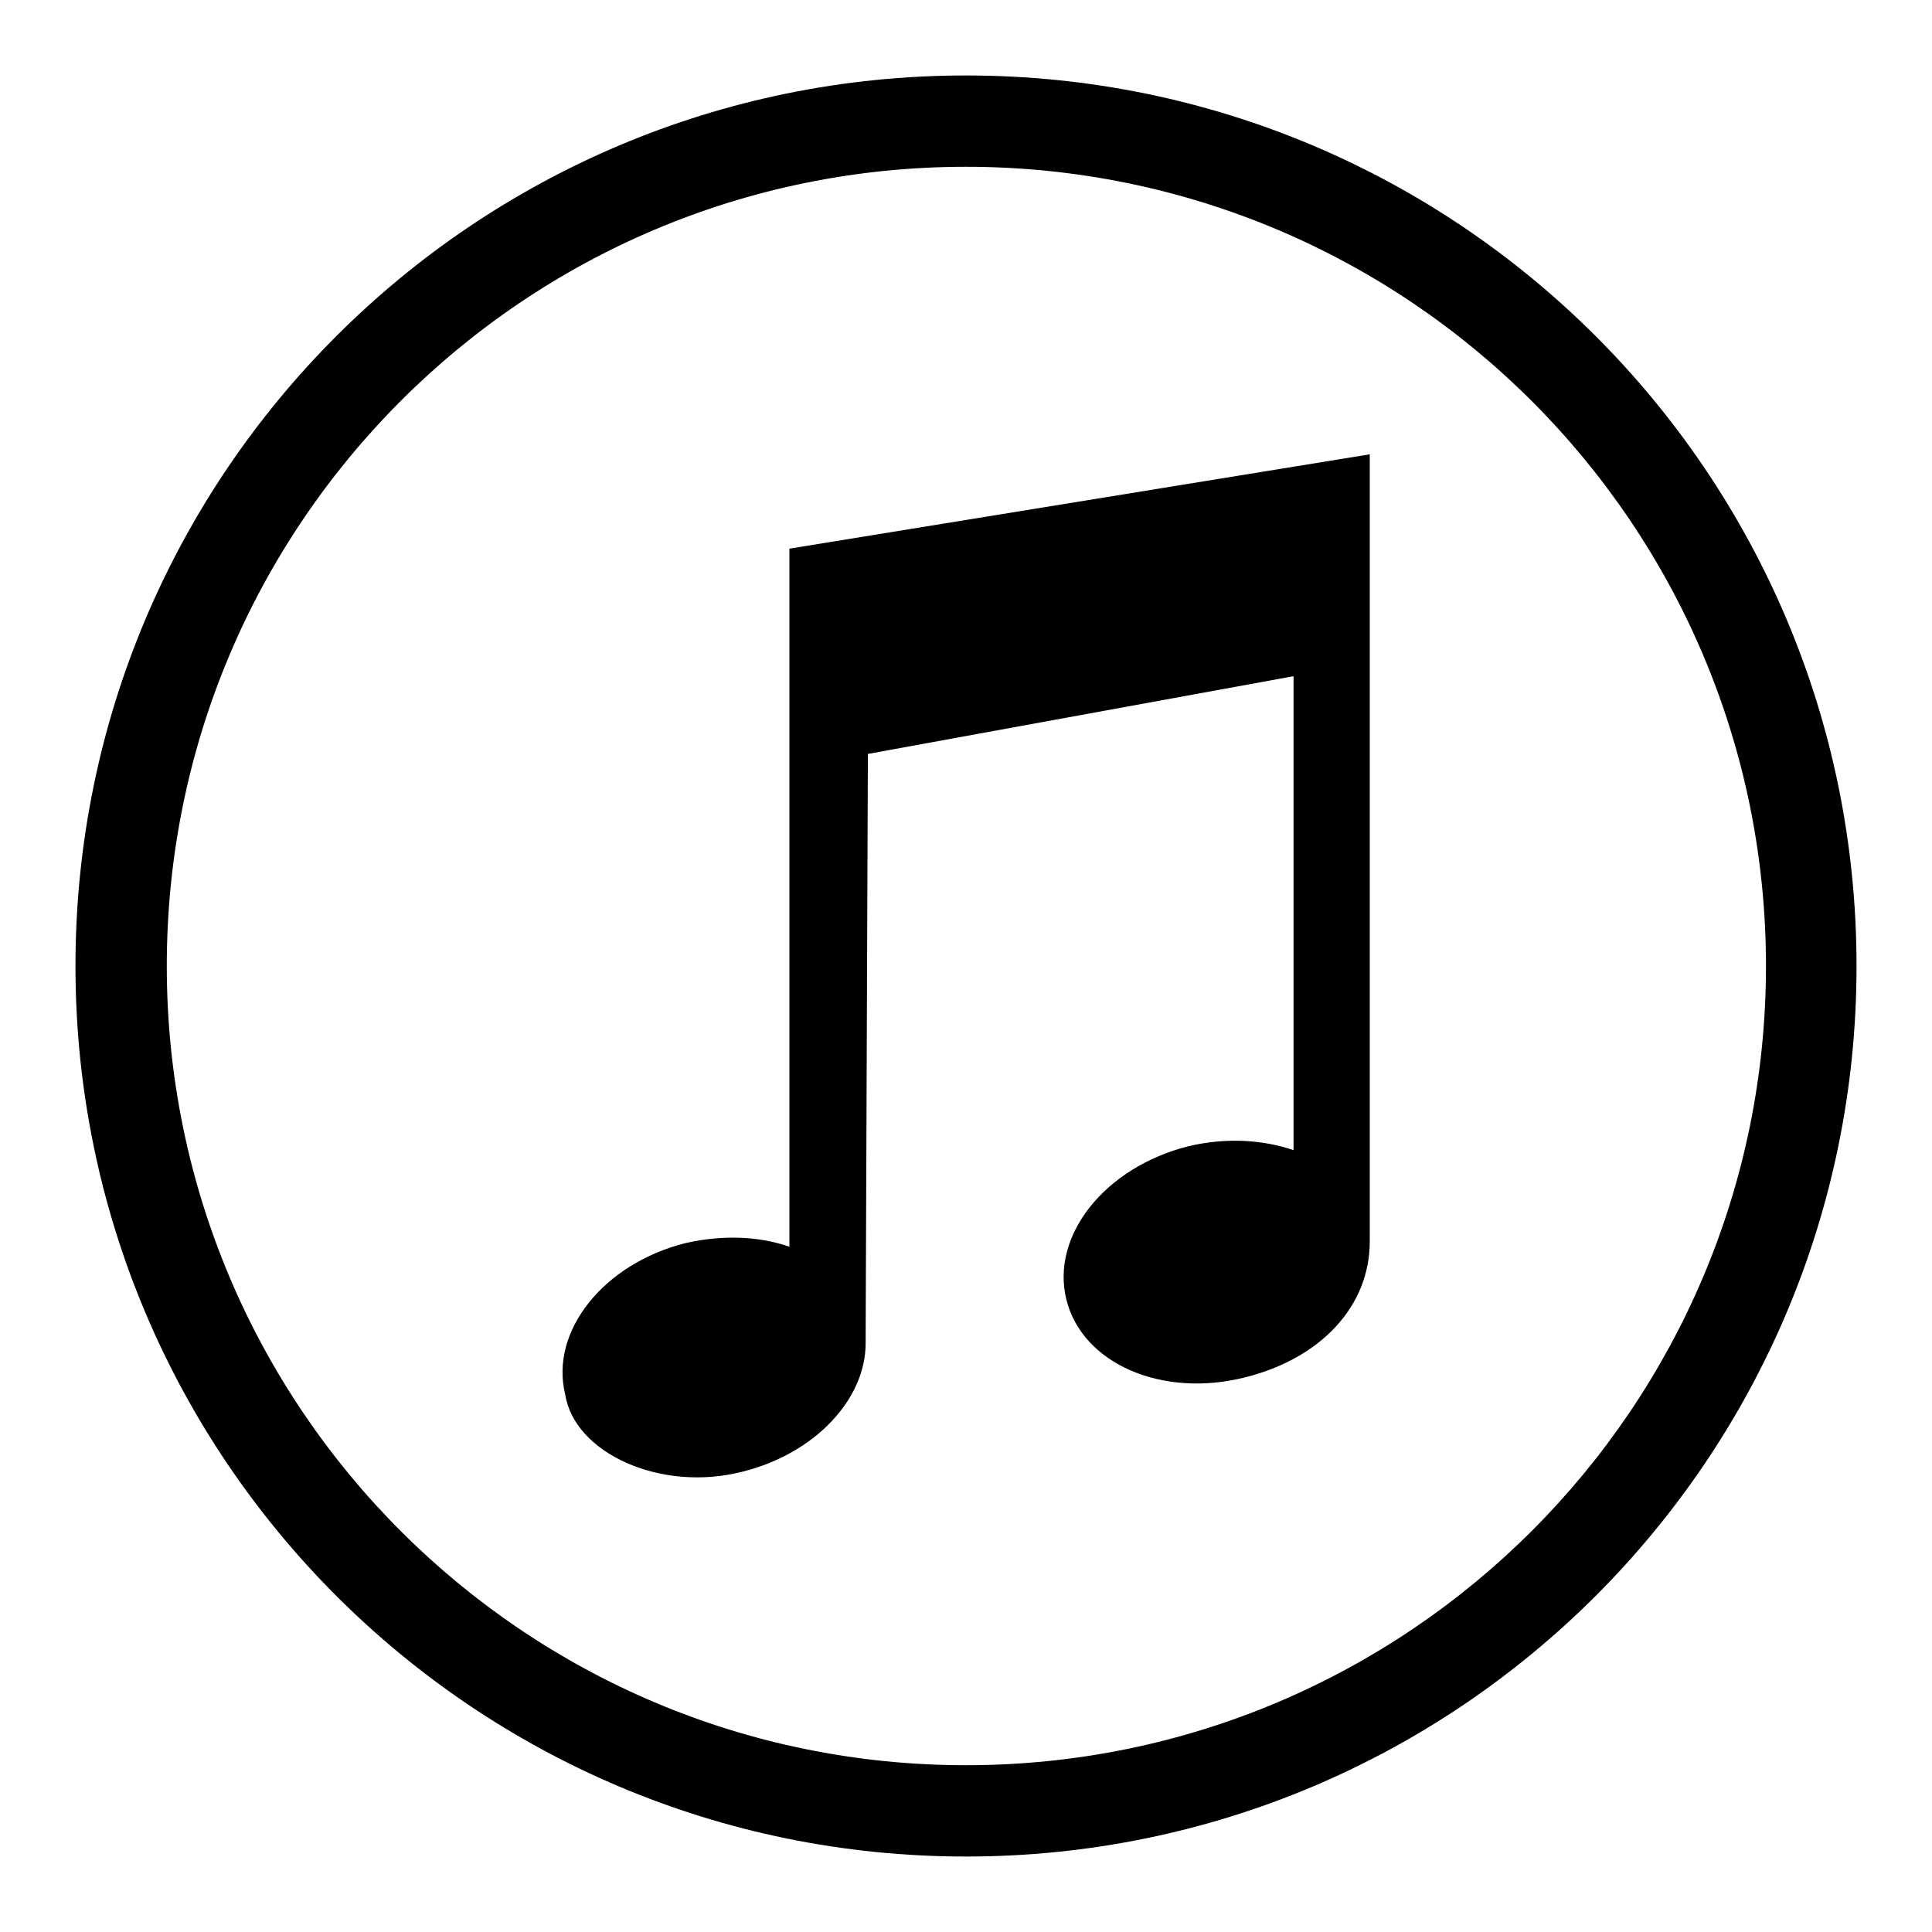
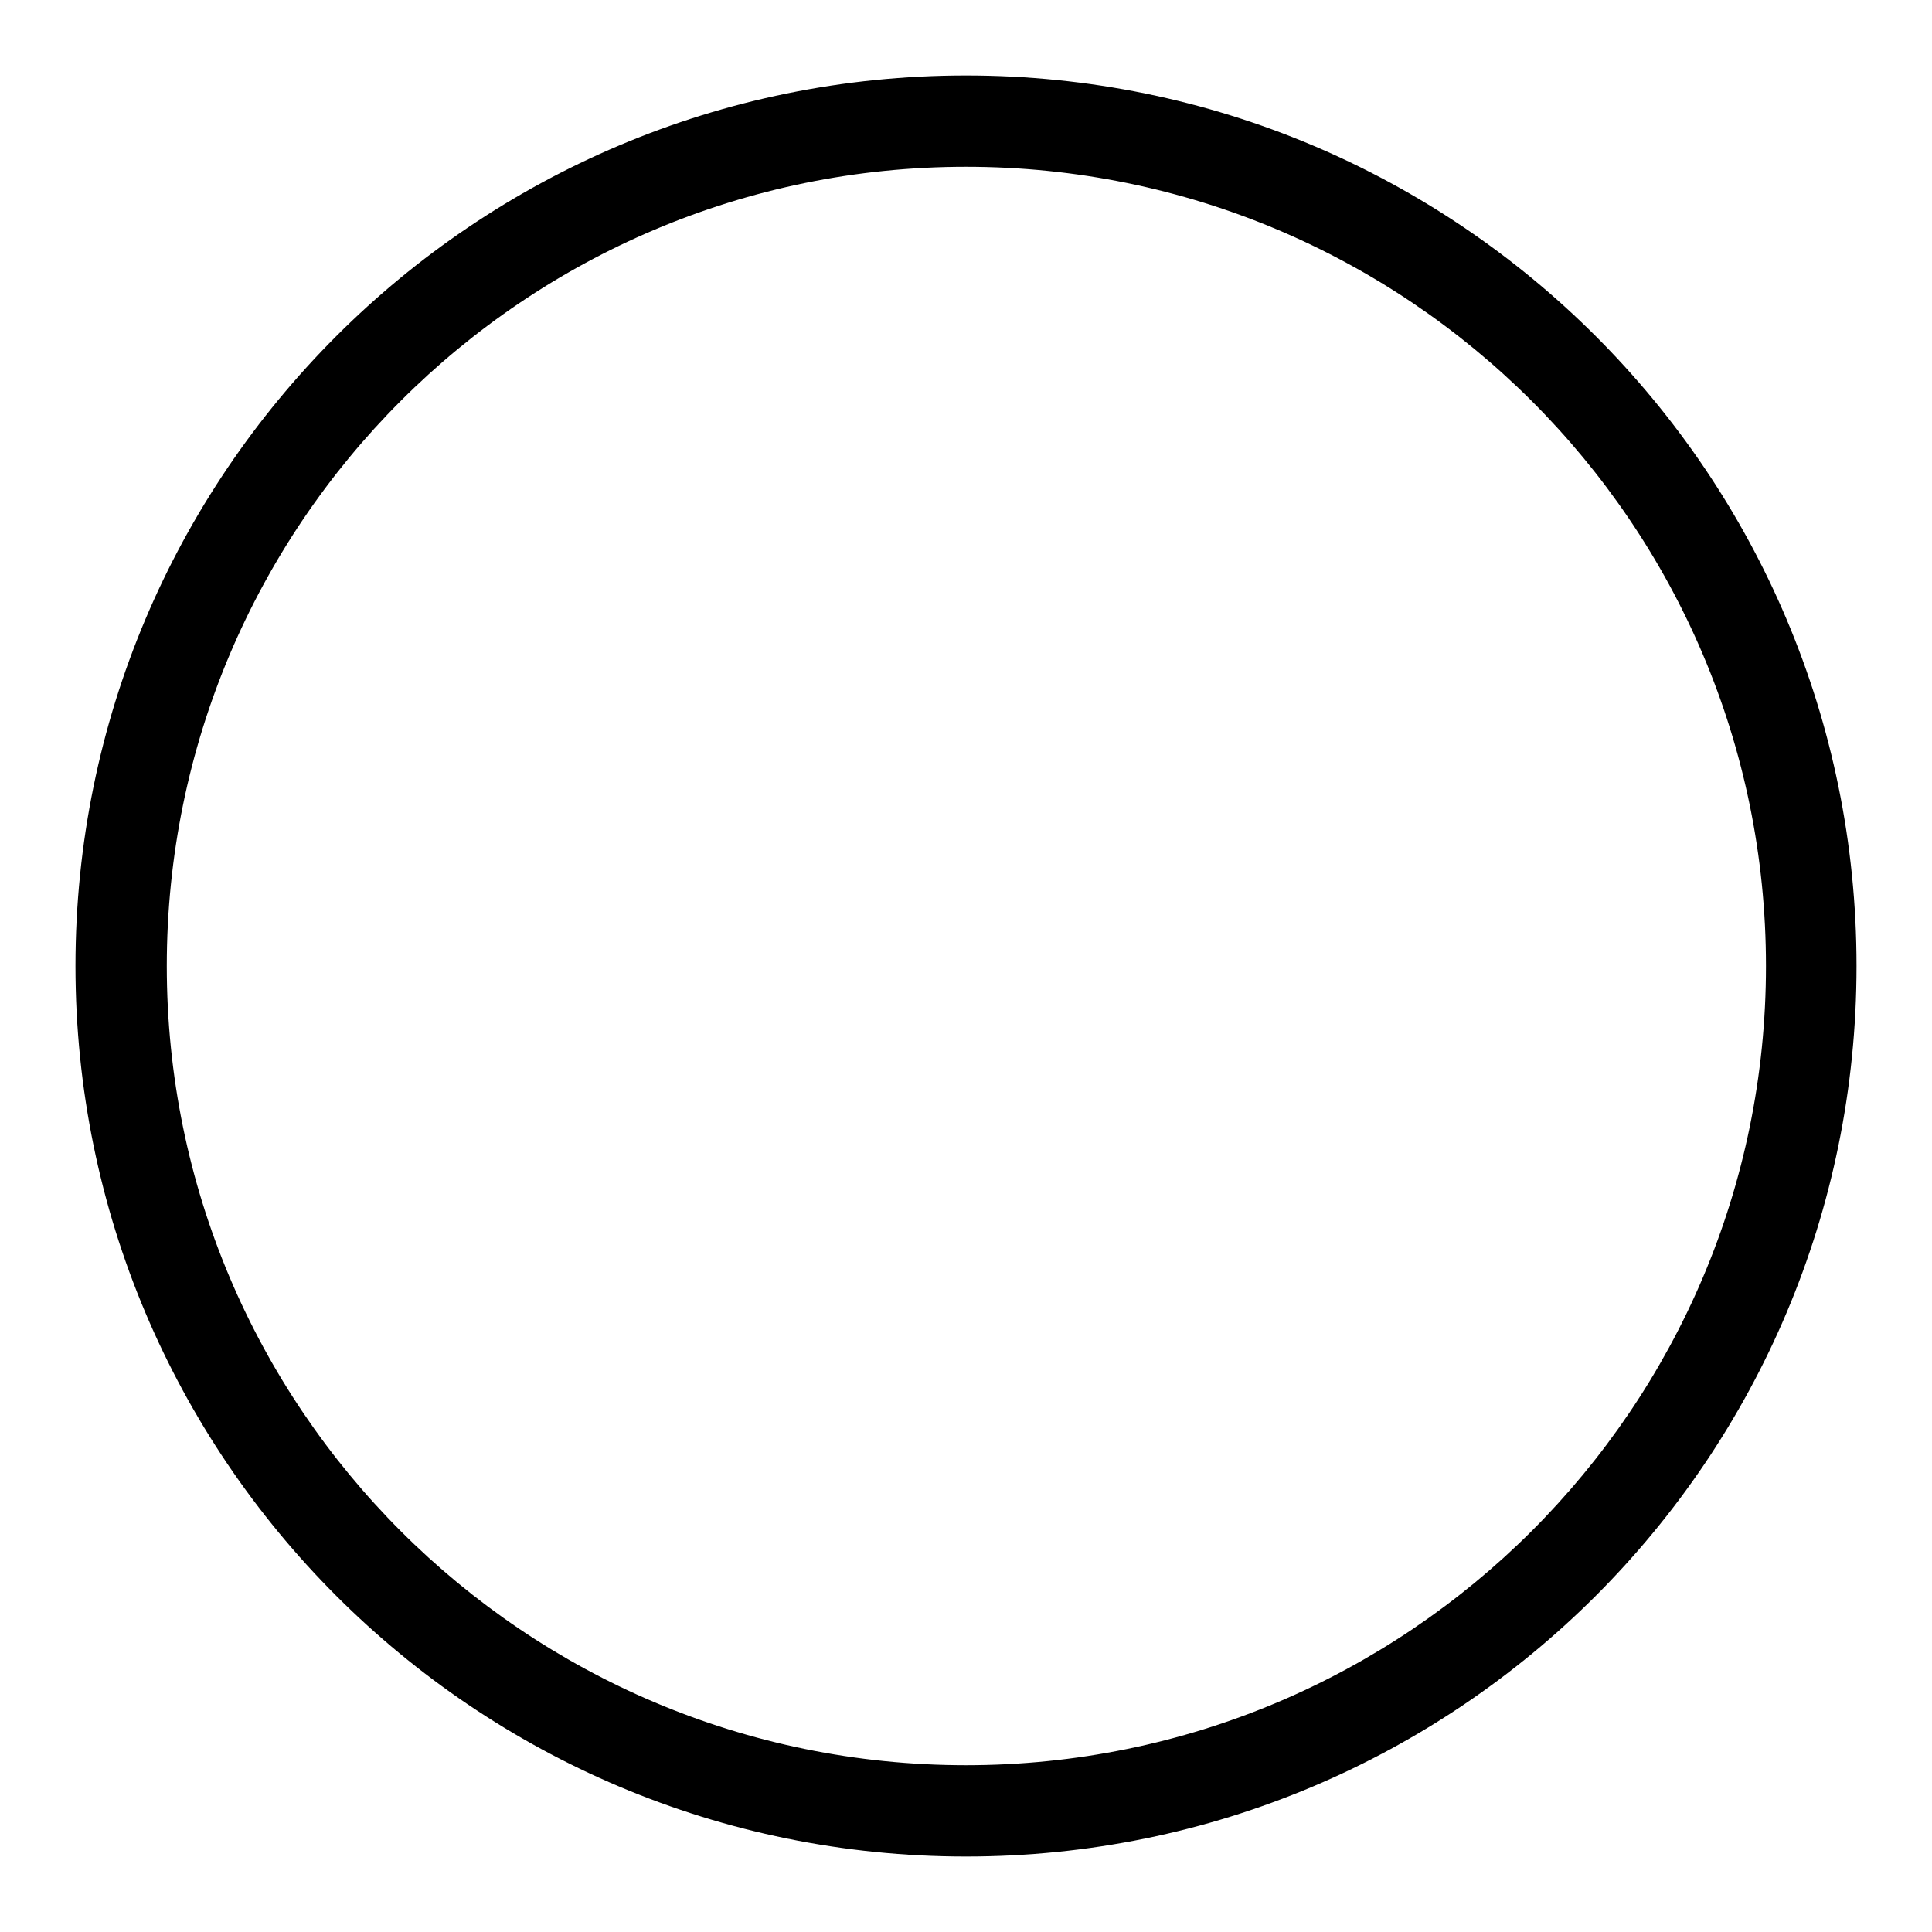
<svg xmlns="http://www.w3.org/2000/svg" version="1.1" x="0px" y="0px" viewBox="0 0 256 256" enable-background="new 0 0 256 256" xml:space="preserve">
  <g>
    <g>
      <g>
        <g id="c146_music">
          <path fill="#000000" d="M128,10C62.8,10,10,62.8,10,128c0,65.2,52.8,118,118,118c65.2,0,118-52.8,118-118C246,62.8,193.2,10,128,10z M128,233.9c-58.5,0-105.9-47.4-105.9-105.9C22.1,69.5,69.5,22.1,128,22.1c58.5,0,106,47.4,106,105.9S186.5,233.9,128,233.9z" />
-           <path fill="#000000" d="M104.6,165.2c-4-1.4-8.8-1.6-13.7-0.5c-10.9,2.7-18.1,11.7-16,20.1c1.2,7.7,12.6,13,23.5,10.2c9.6-2.4,16.3-9.6,16.3-17h0l0.3-78.1l56.4-10.3v62.8c-4.1-1.4-9-1.7-14-0.5c-11,2.8-18.2,11.8-16.1,20.3c2.1,8.5,12.7,13.1,23.7,10.3c10-2.5,16.5-9.4,16.5-18V60.2l-76.9,12.5L104.6,165.2L104.6,165.2z" />
        </g>
        <g id="Capa_1_63_" />
      </g>
      <g />
      <g />
      <g />
      <g />
      <g />
      <g />
      <g />
      <g />
      <g />
      <g />
      <g />
      <g />
      <g />
      <g />
      <g />
    </g>
  </g>
</svg>